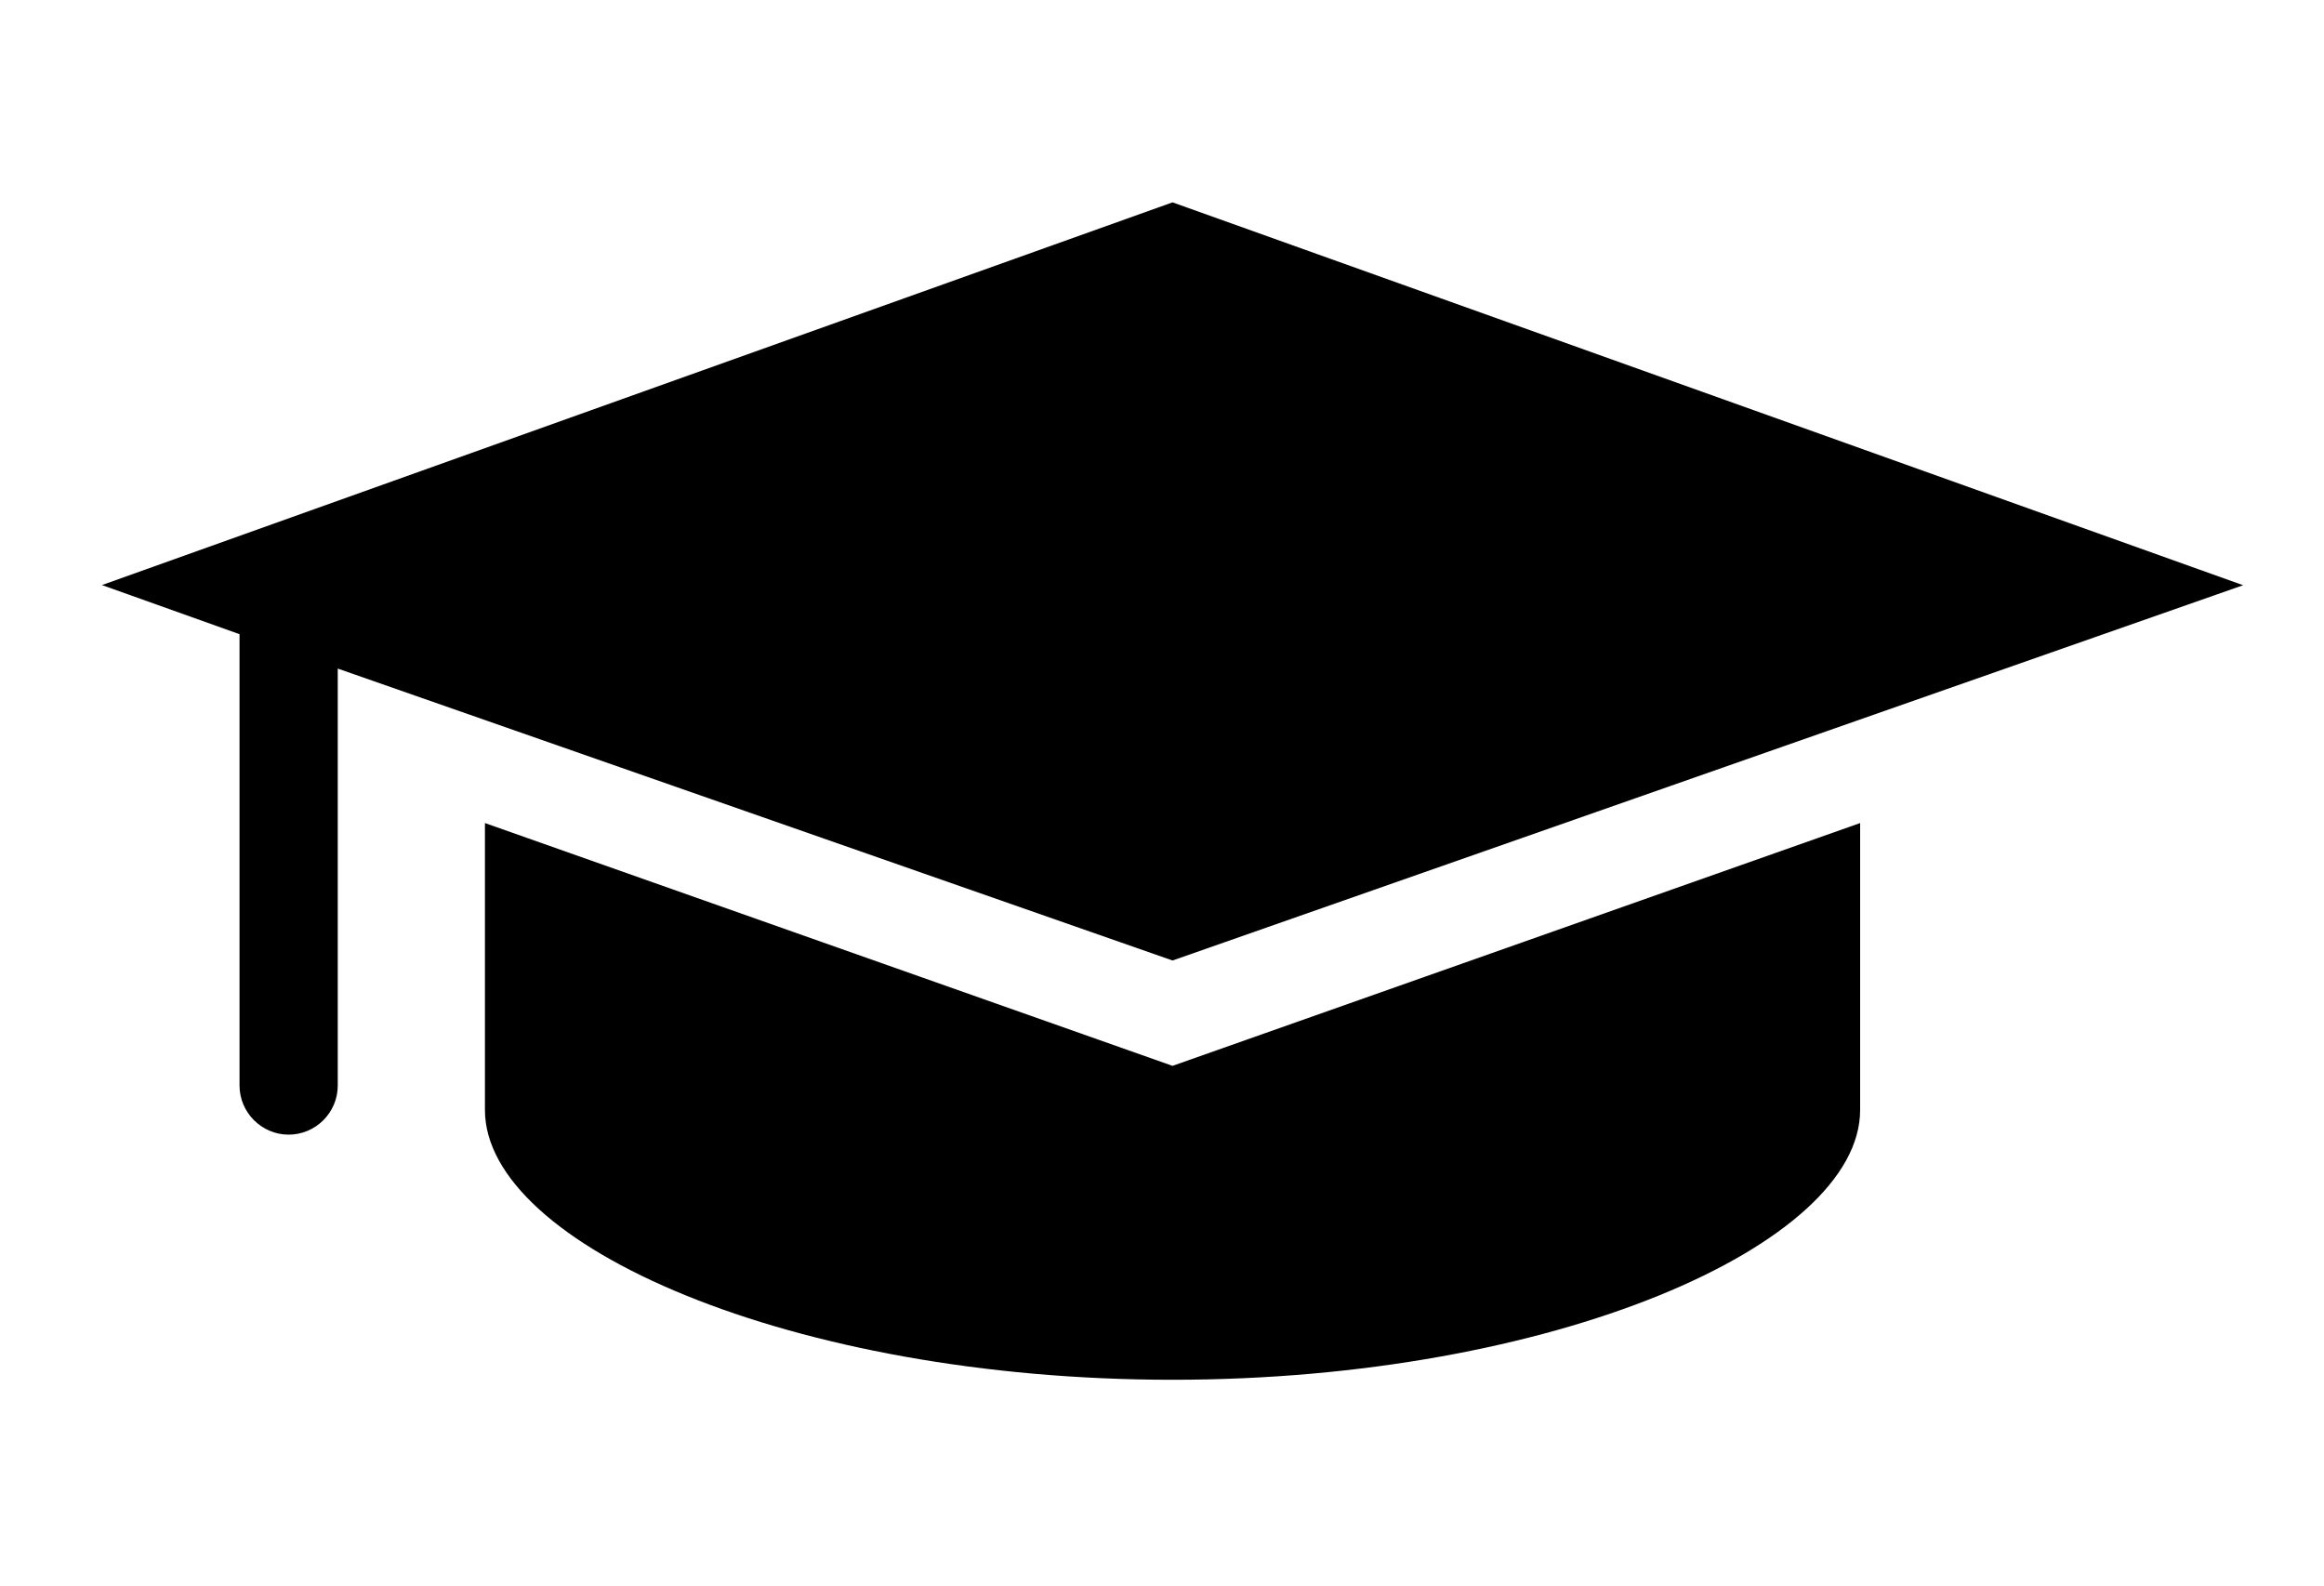
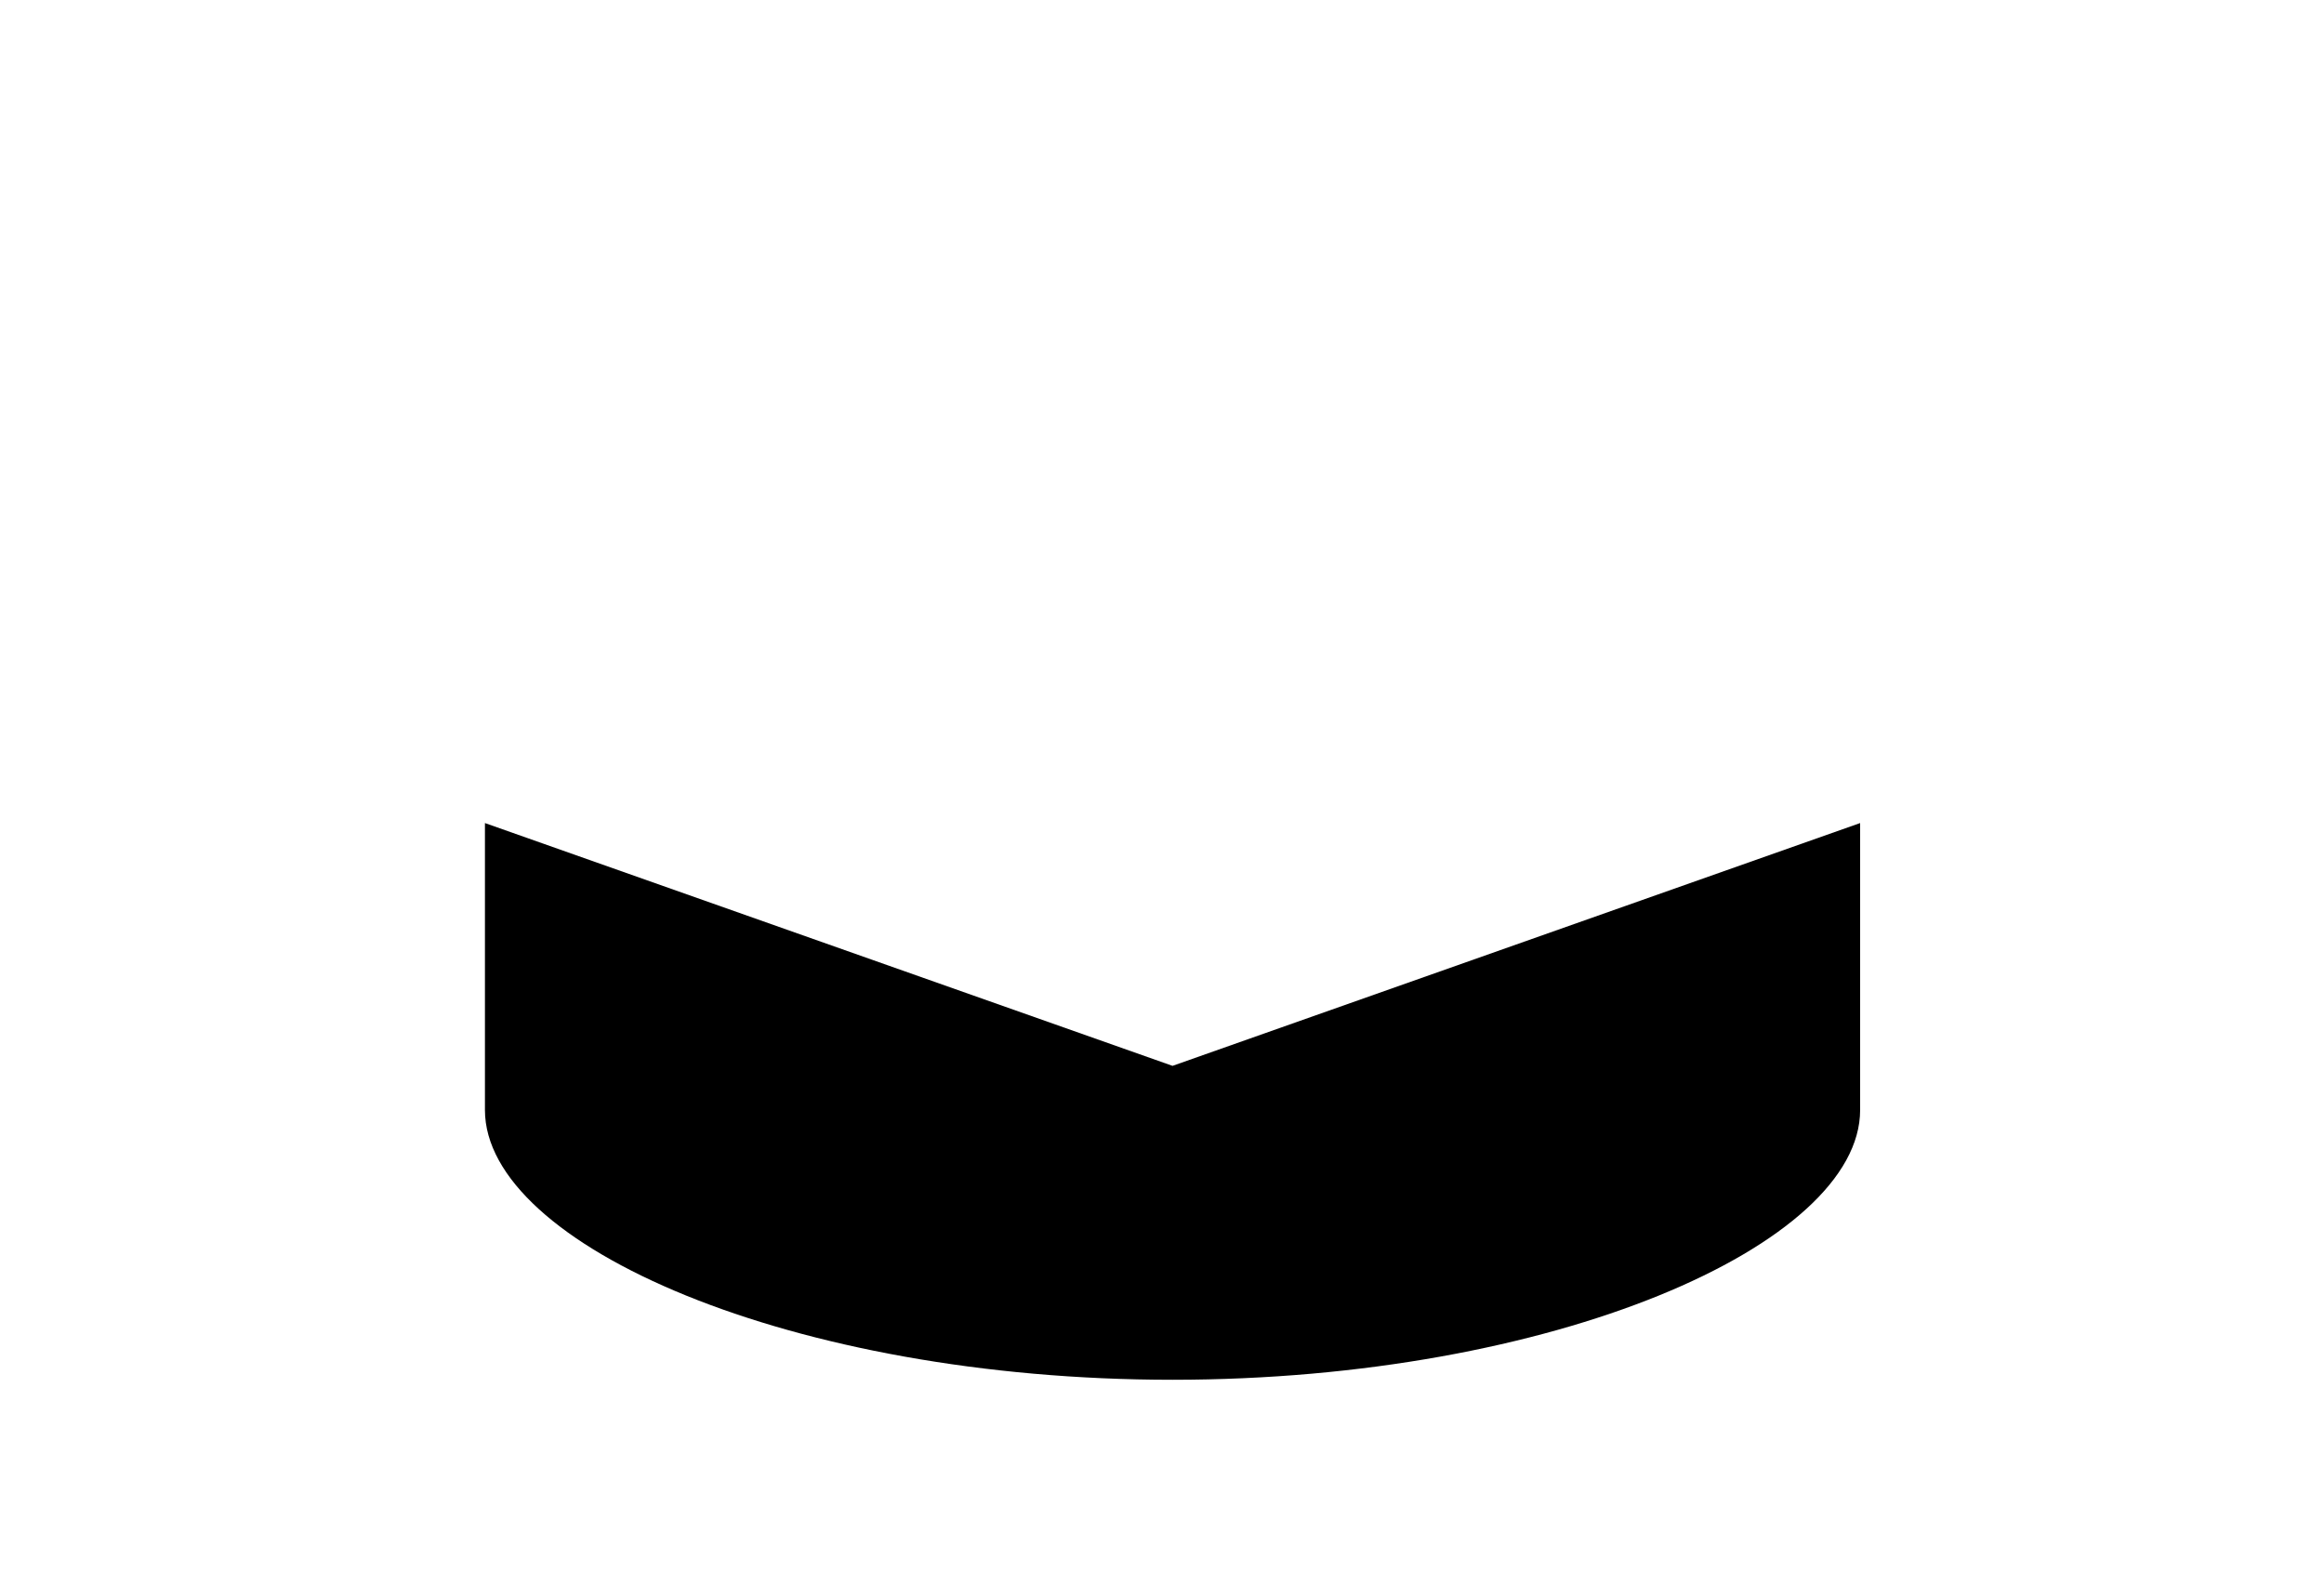
<svg xmlns="http://www.w3.org/2000/svg" id="uuid-635ad4ed-5514-4d9d-abd1-648307ded161" version="1.1" viewBox="0 0 150 102.33">
  <path d="M31.3,53.12v18.52c0,8.71,19.81,17.41,44.38,17.41s44.38-8.71,44.38-17.41v-18.52l-44.38,15.67-44.38-15.67h0Z" />
-   <path d="M75.68,61.99l69.1-24.22L75.68,13.06,6.58,37.76l8.88,3.17v29.13c0,1.74,1.43,3.17,3.17,3.17s3.17-1.42,3.17-3.17v-26.91l53.88,18.84h0Z" />
</svg>